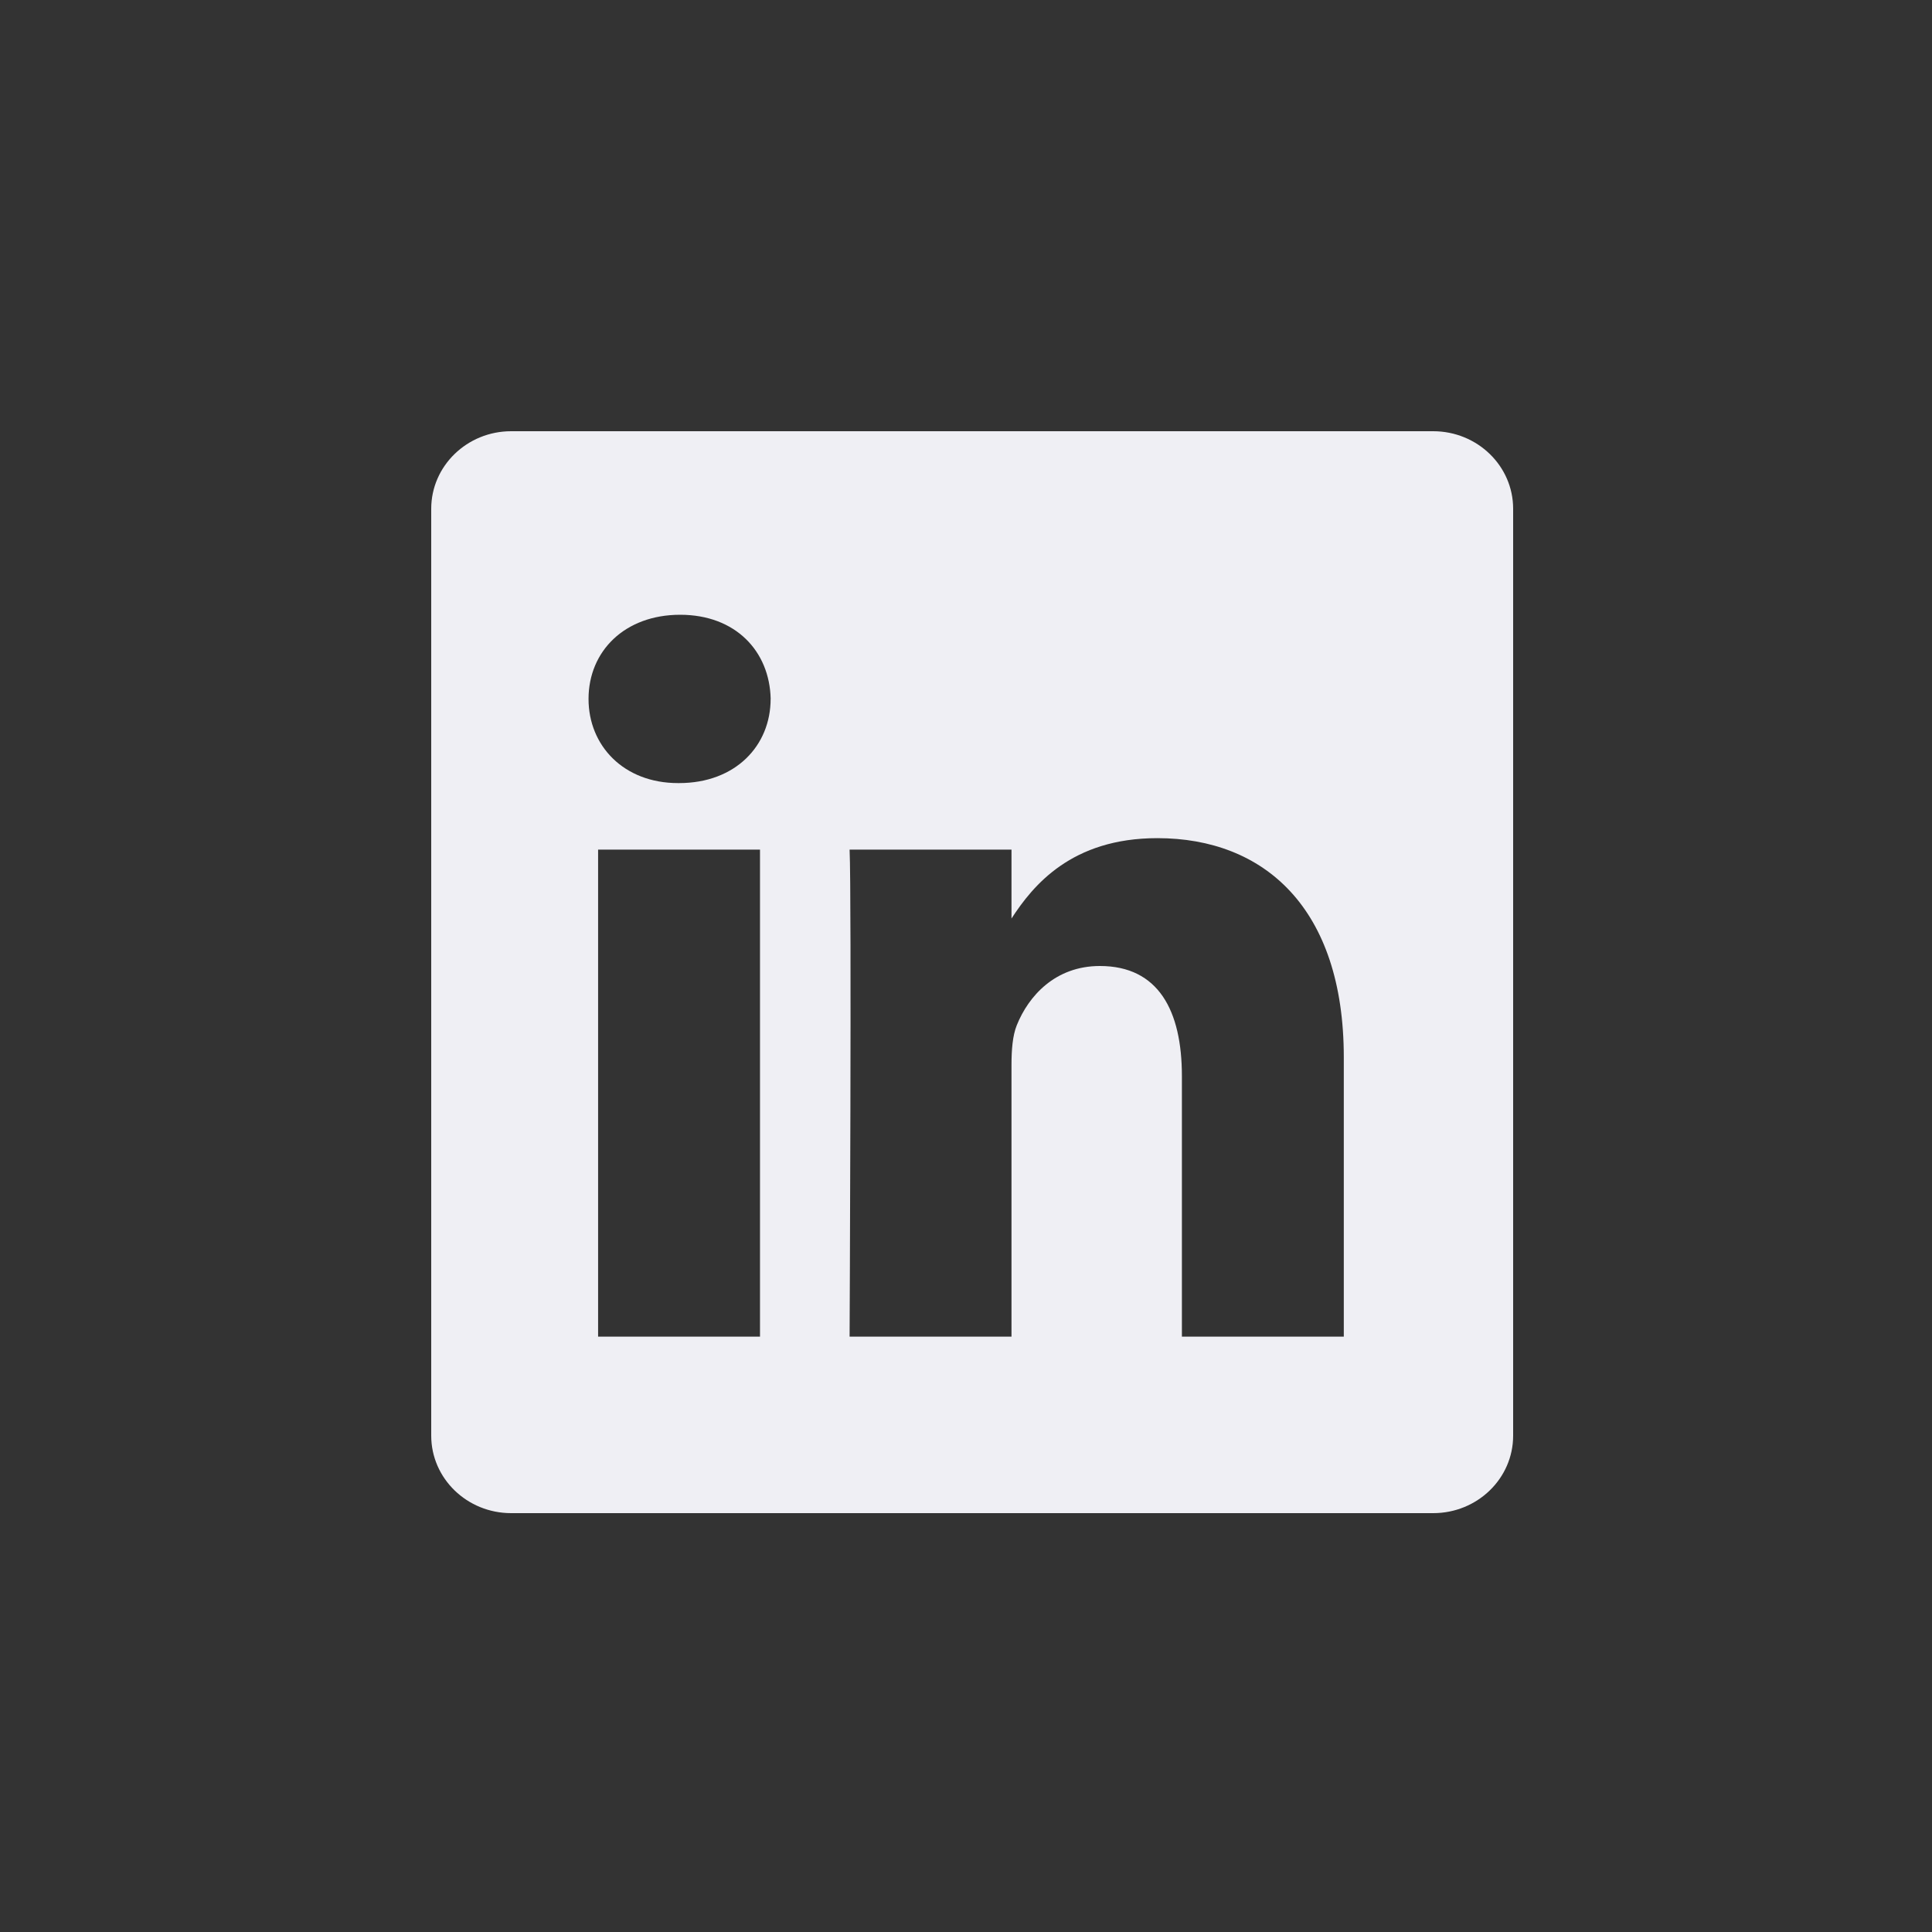
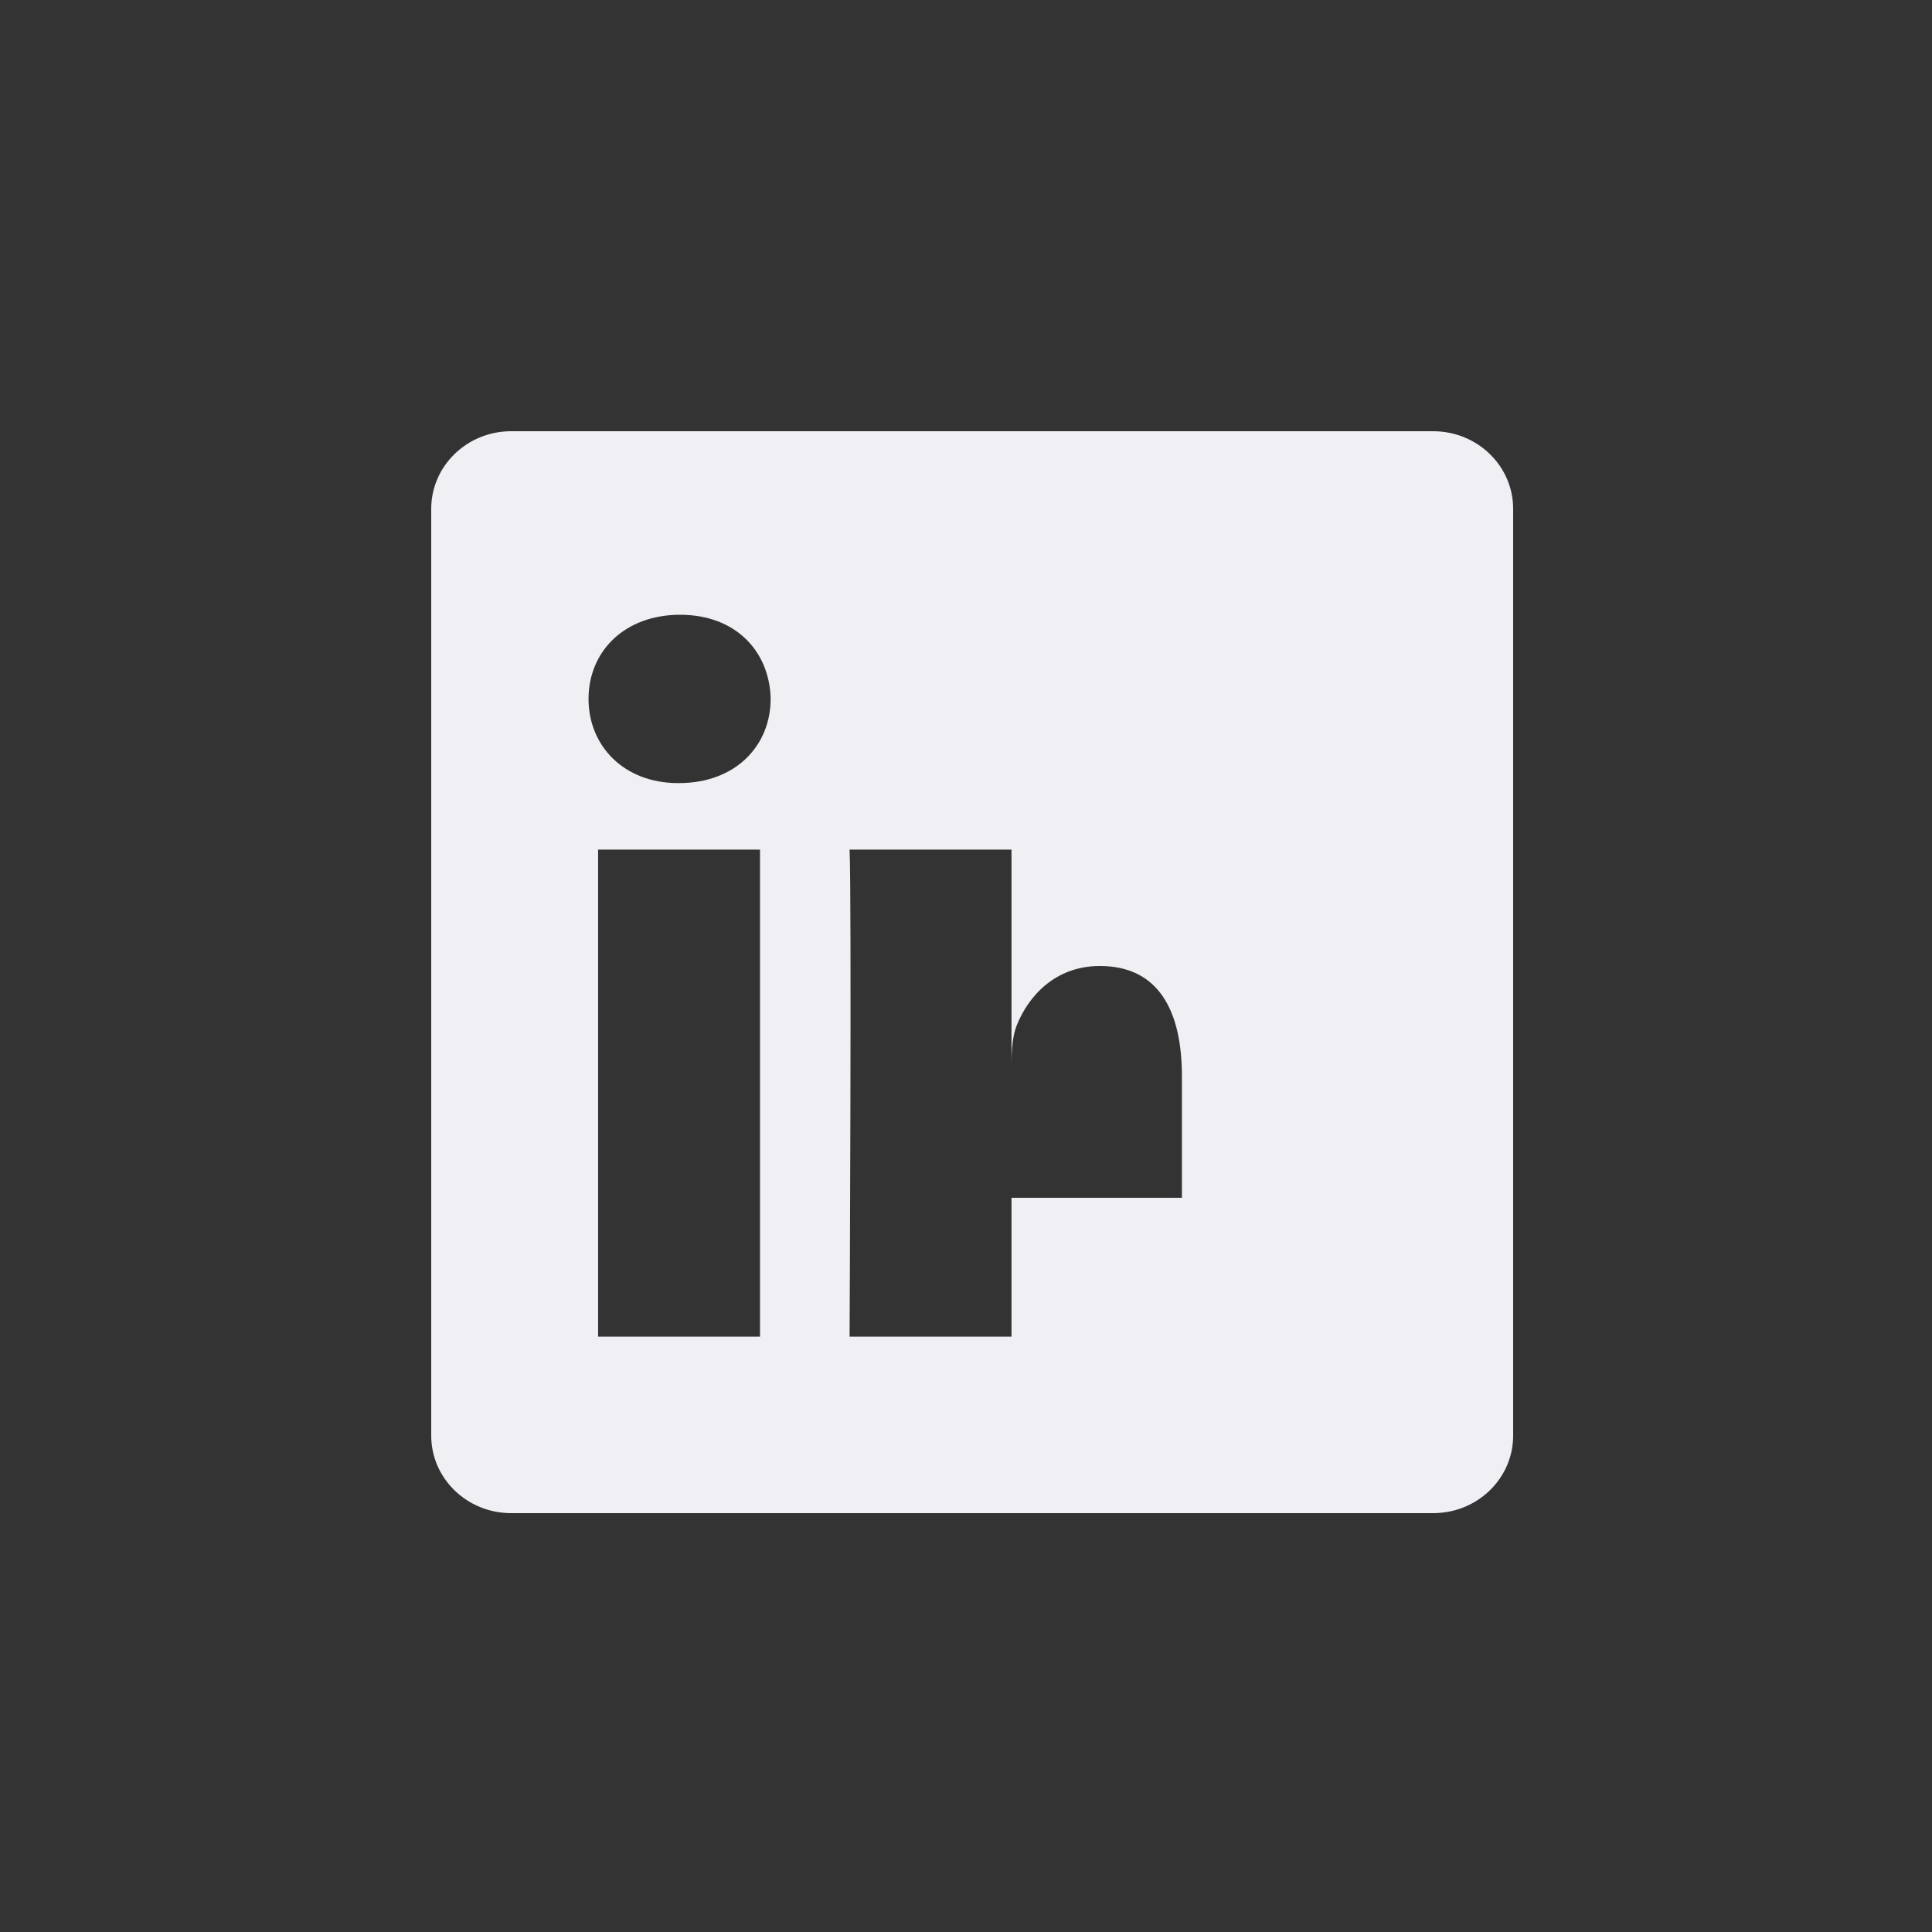
<svg xmlns="http://www.w3.org/2000/svg" width="40" height="40" fill="none">
  <rect width="100%" height="100%" fill="#333333" stroke="none" />
-   <path fill="#EFEFF4" fill-rule="evenodd" d="M10.583 8.928c-.914 0-1.655.72-1.655 1.605v19.191c0 .886.741 1.604 1.655 1.604h19.09c.914 0 1.655-.718 1.655-1.604V10.533c0-.886-.741-1.605-1.656-1.605H10.583Zm5.152 8.662v10.084h-3.352V17.59h3.352Zm.22-3.12c0 .969-.727 1.743-1.896 1.743h-.021c-1.126 0-1.853-.775-1.853-1.742 0-.99.75-1.743 1.897-1.743 1.146 0 1.852.753 1.874 1.743Zm4.987 13.204H17.59s.044-9.138 0-10.084h3.352v1.427c.446-.687 1.243-1.664 3.02-1.664 2.206 0 3.86 1.441 3.86 4.539v5.782H24.47V22.28c0-1.356-.485-2.28-1.698-2.28-.926 0-1.478.623-1.72 1.225-.088.215-.11.517-.11.818v5.631Z" clip-rule="evenodd" />
+   <path fill="#EFEFF4" fill-rule="evenodd" d="M10.583 8.928c-.914 0-1.655.72-1.655 1.605v19.191c0 .886.741 1.604 1.655 1.604h19.09c.914 0 1.655-.718 1.655-1.604V10.533c0-.886-.741-1.605-1.656-1.605H10.583Zm5.152 8.662v10.084h-3.352V17.59h3.352Zm.22-3.12c0 .969-.727 1.743-1.896 1.743h-.021c-1.126 0-1.853-.775-1.853-1.742 0-.99.75-1.743 1.897-1.743 1.146 0 1.852.753 1.874 1.743Zm4.987 13.204H17.59s.044-9.138 0-10.084h3.352v1.427v5.782H24.47V22.28c0-1.356-.485-2.28-1.698-2.28-.926 0-1.478.623-1.72 1.225-.088.215-.11.517-.11.818v5.631Z" clip-rule="evenodd" />
</svg>